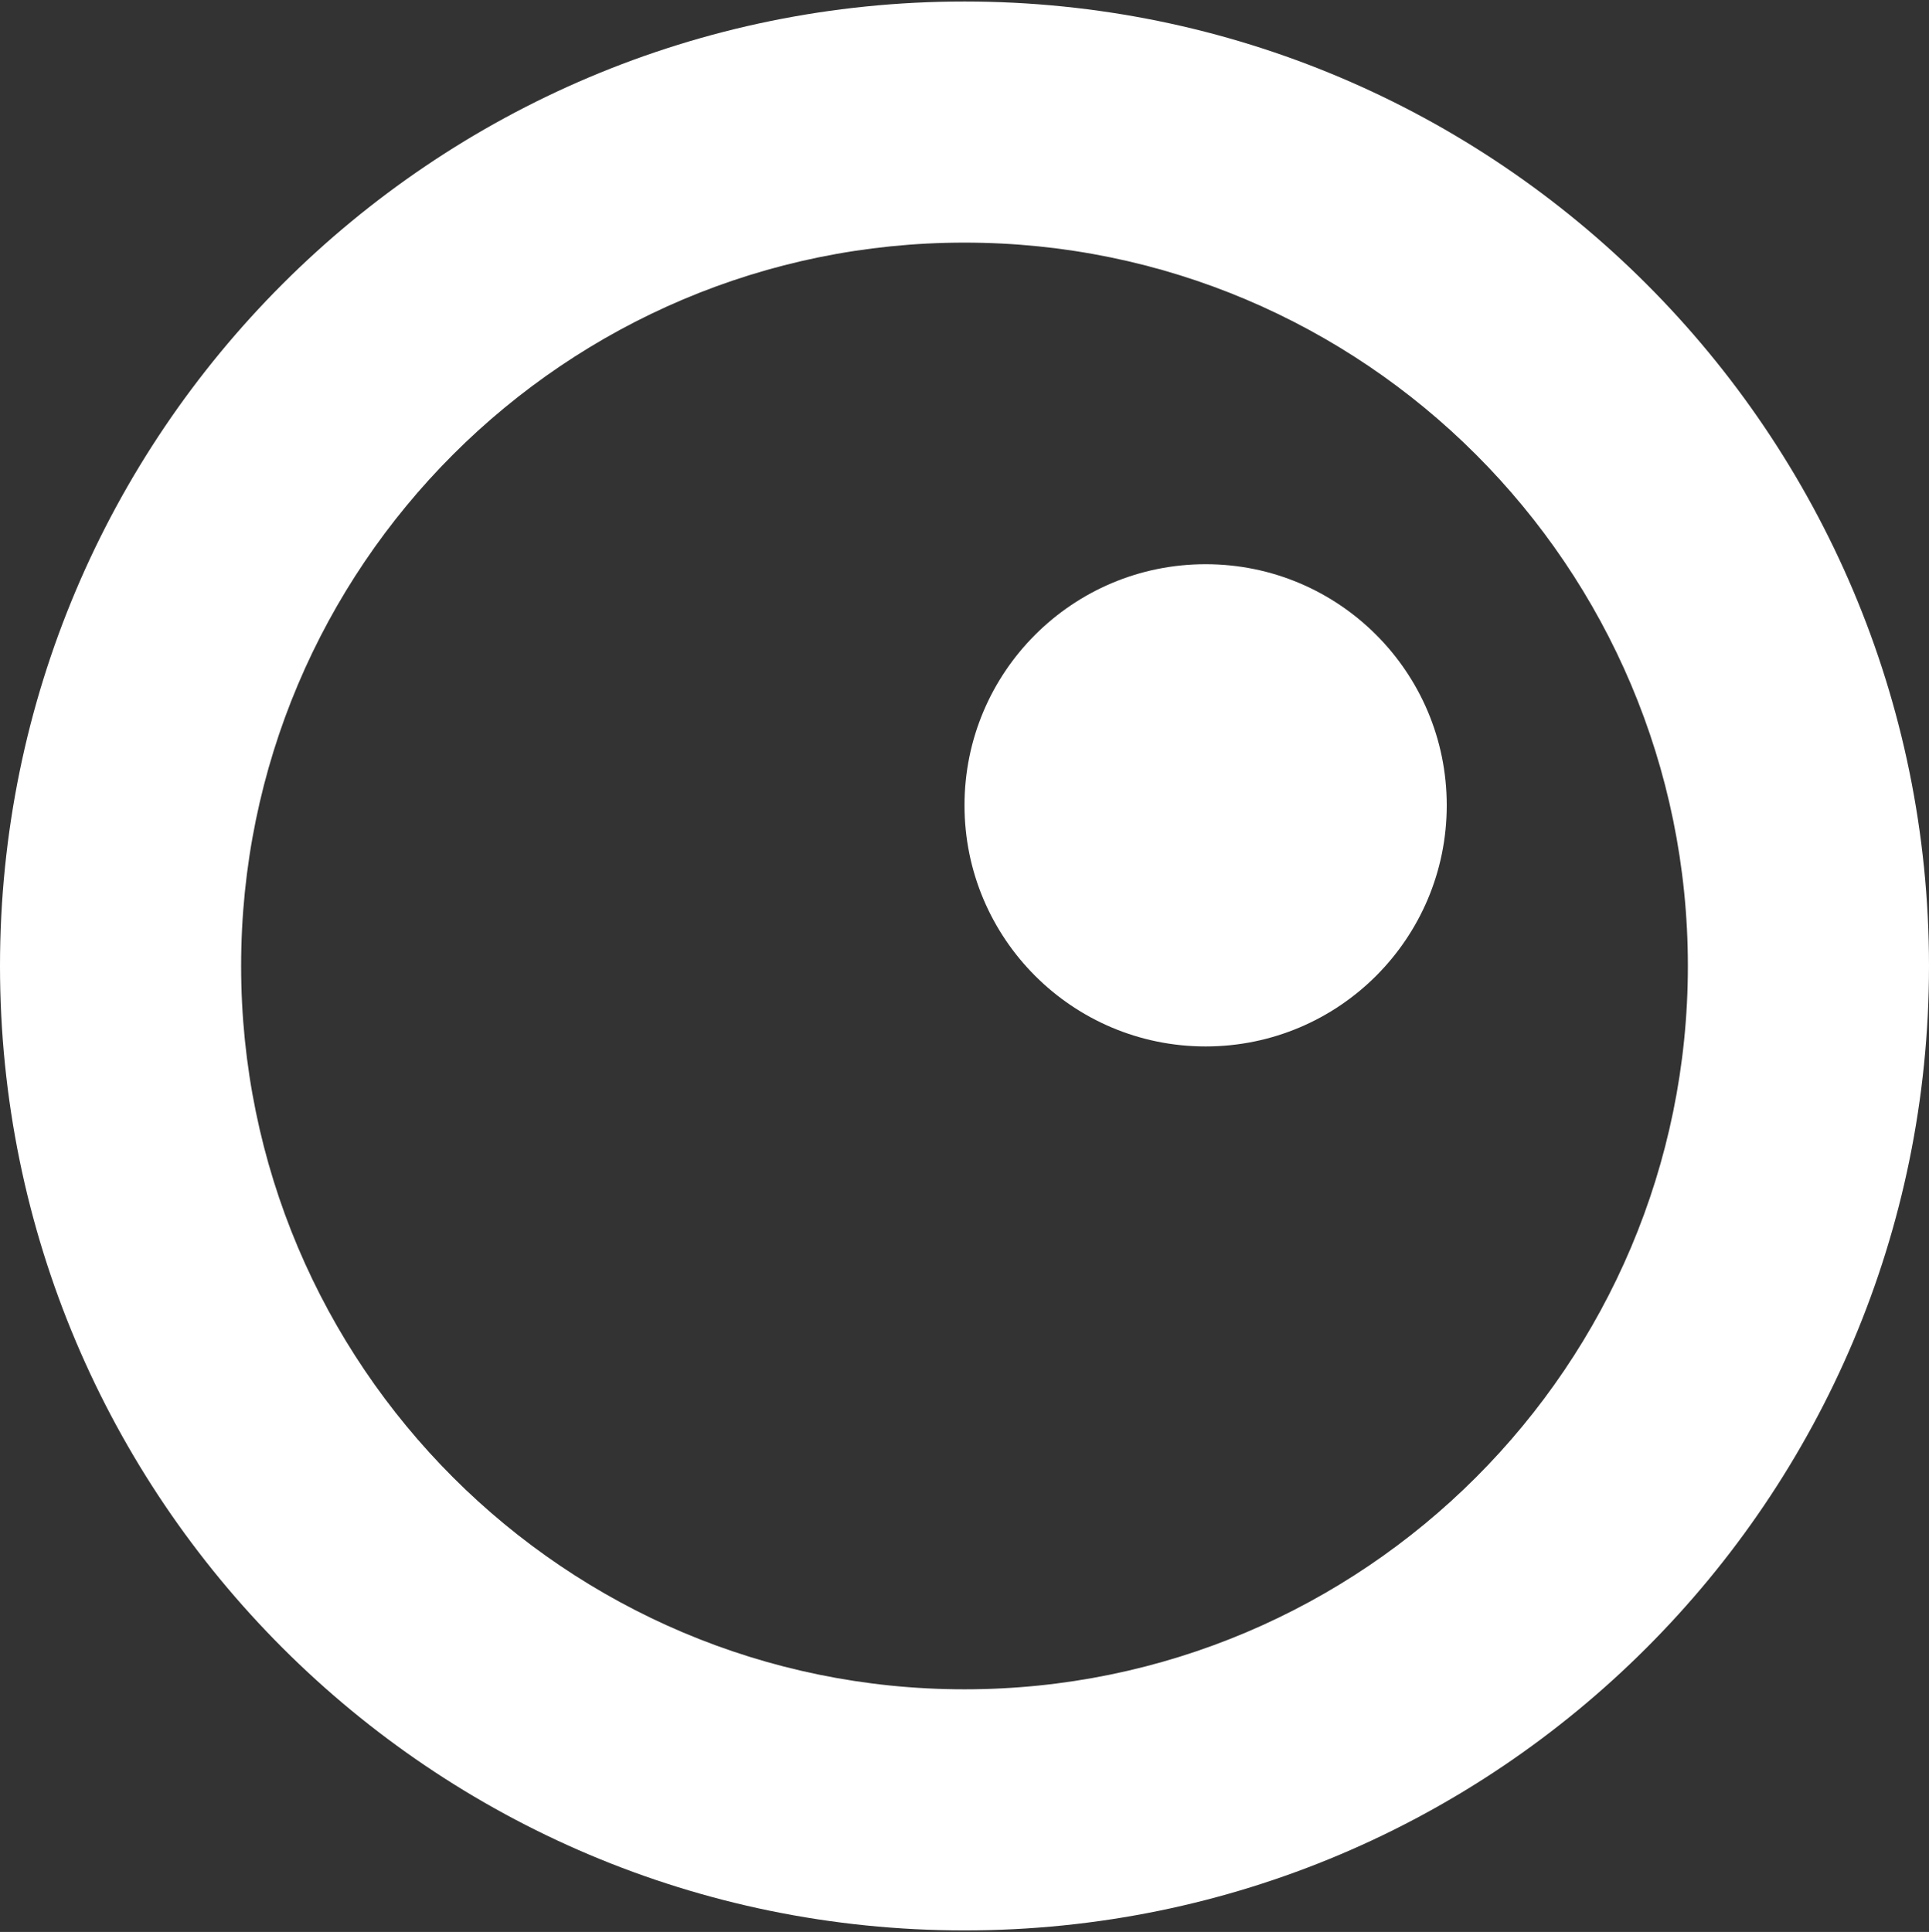
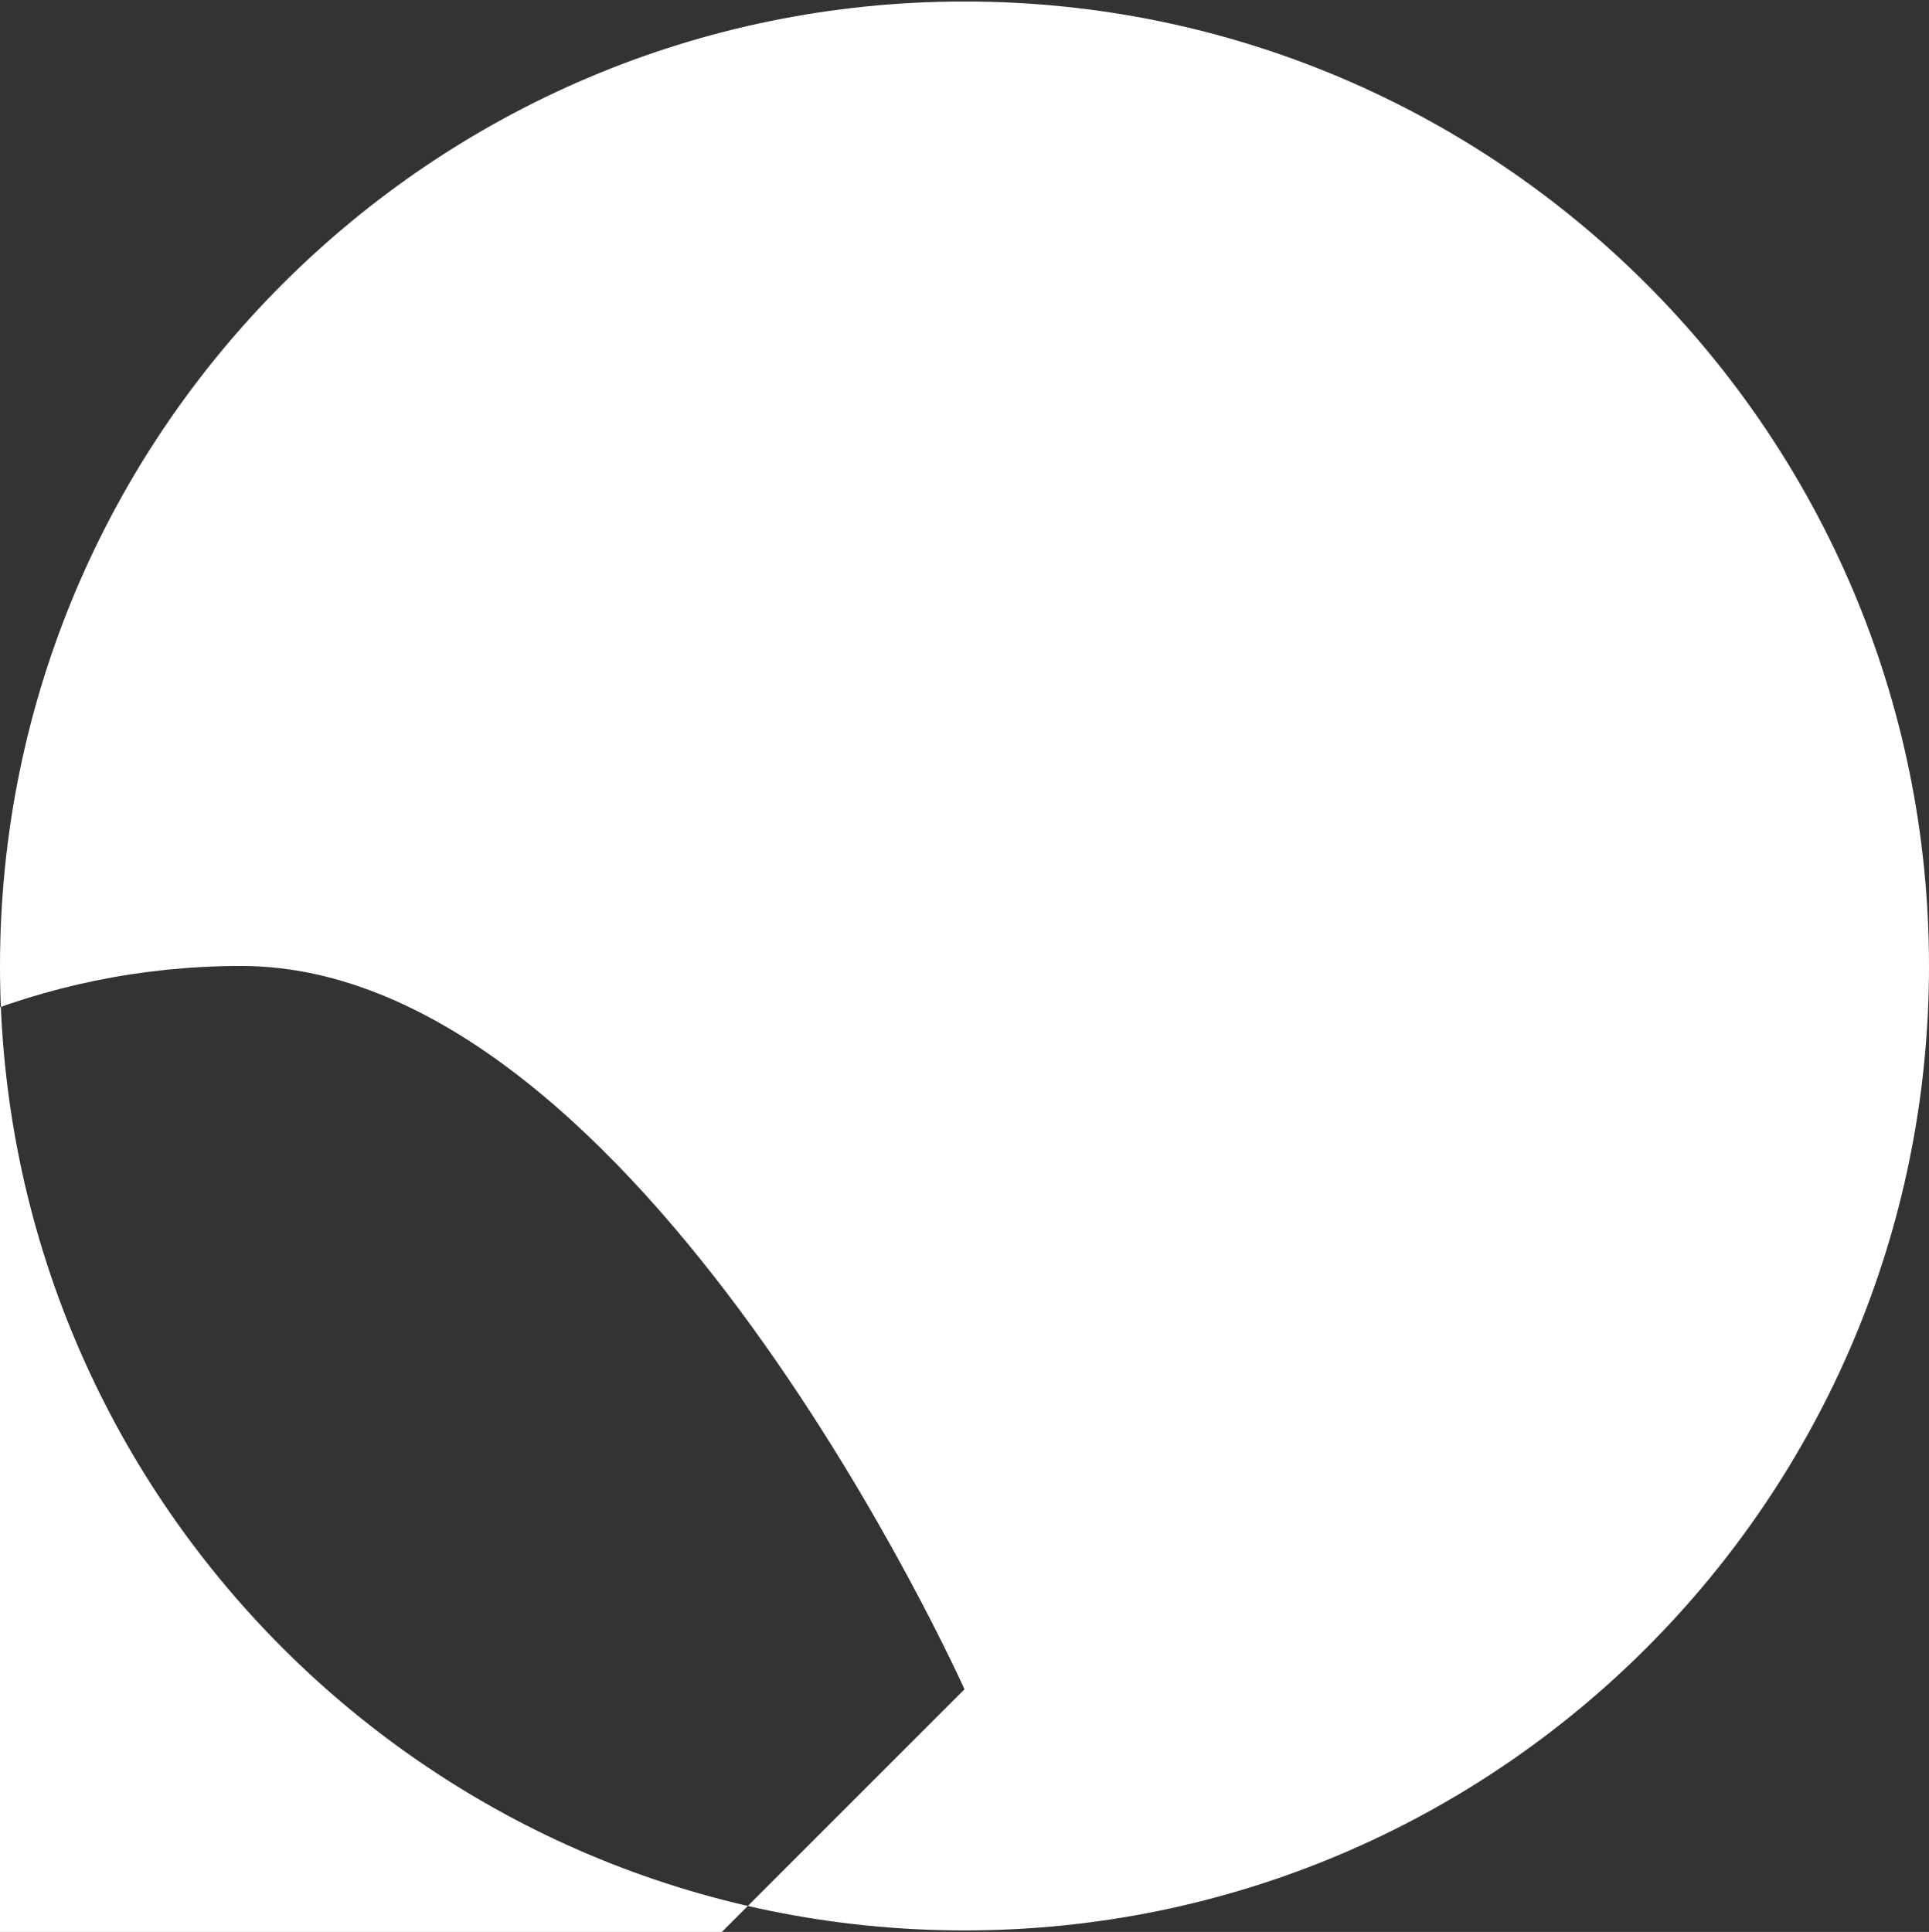
<svg xmlns="http://www.w3.org/2000/svg" id="Layer_1" data-name="Layer 1" version="1.1" viewBox="0 0 640 641">
  <rect x="0" y="0" width="640" height="641" fill="#333333" stroke="none" />
  <defs>
    <style>
      .cls-1 {
        fill-rule: evenodd;
      }

      .cls-1, .cls-2 {
        fill: #fff;
        stroke-width: 0px;
      }
    </style>
  </defs>
-   <path class="cls-1" d="M320,560.5c132.5,0,240-107.5,240-240s-107.5-240-240-240-240,107.5-240,240,107.5,240,240,240ZM320,640.5c176.7,0,320-143.3,320-320S496.7.5,320,.5,0,143.8,0,320.5s143.3,320,320,320Z" />
-   <path class="cls-2" d="M480,267.2c0,44.2-35.8,80-80,80s-80-35.8-80-80,35.8-80,80-80,80,35.8,80,80Z" />
+   <path class="cls-1" d="M320,560.5s-107.5-240-240-240-240,107.5-240,240,107.5,240,240,240ZM320,640.5c176.7,0,320-143.3,320-320S496.7.5,320,.5,0,143.8,0,320.5s143.3,320,320,320Z" />
</svg>